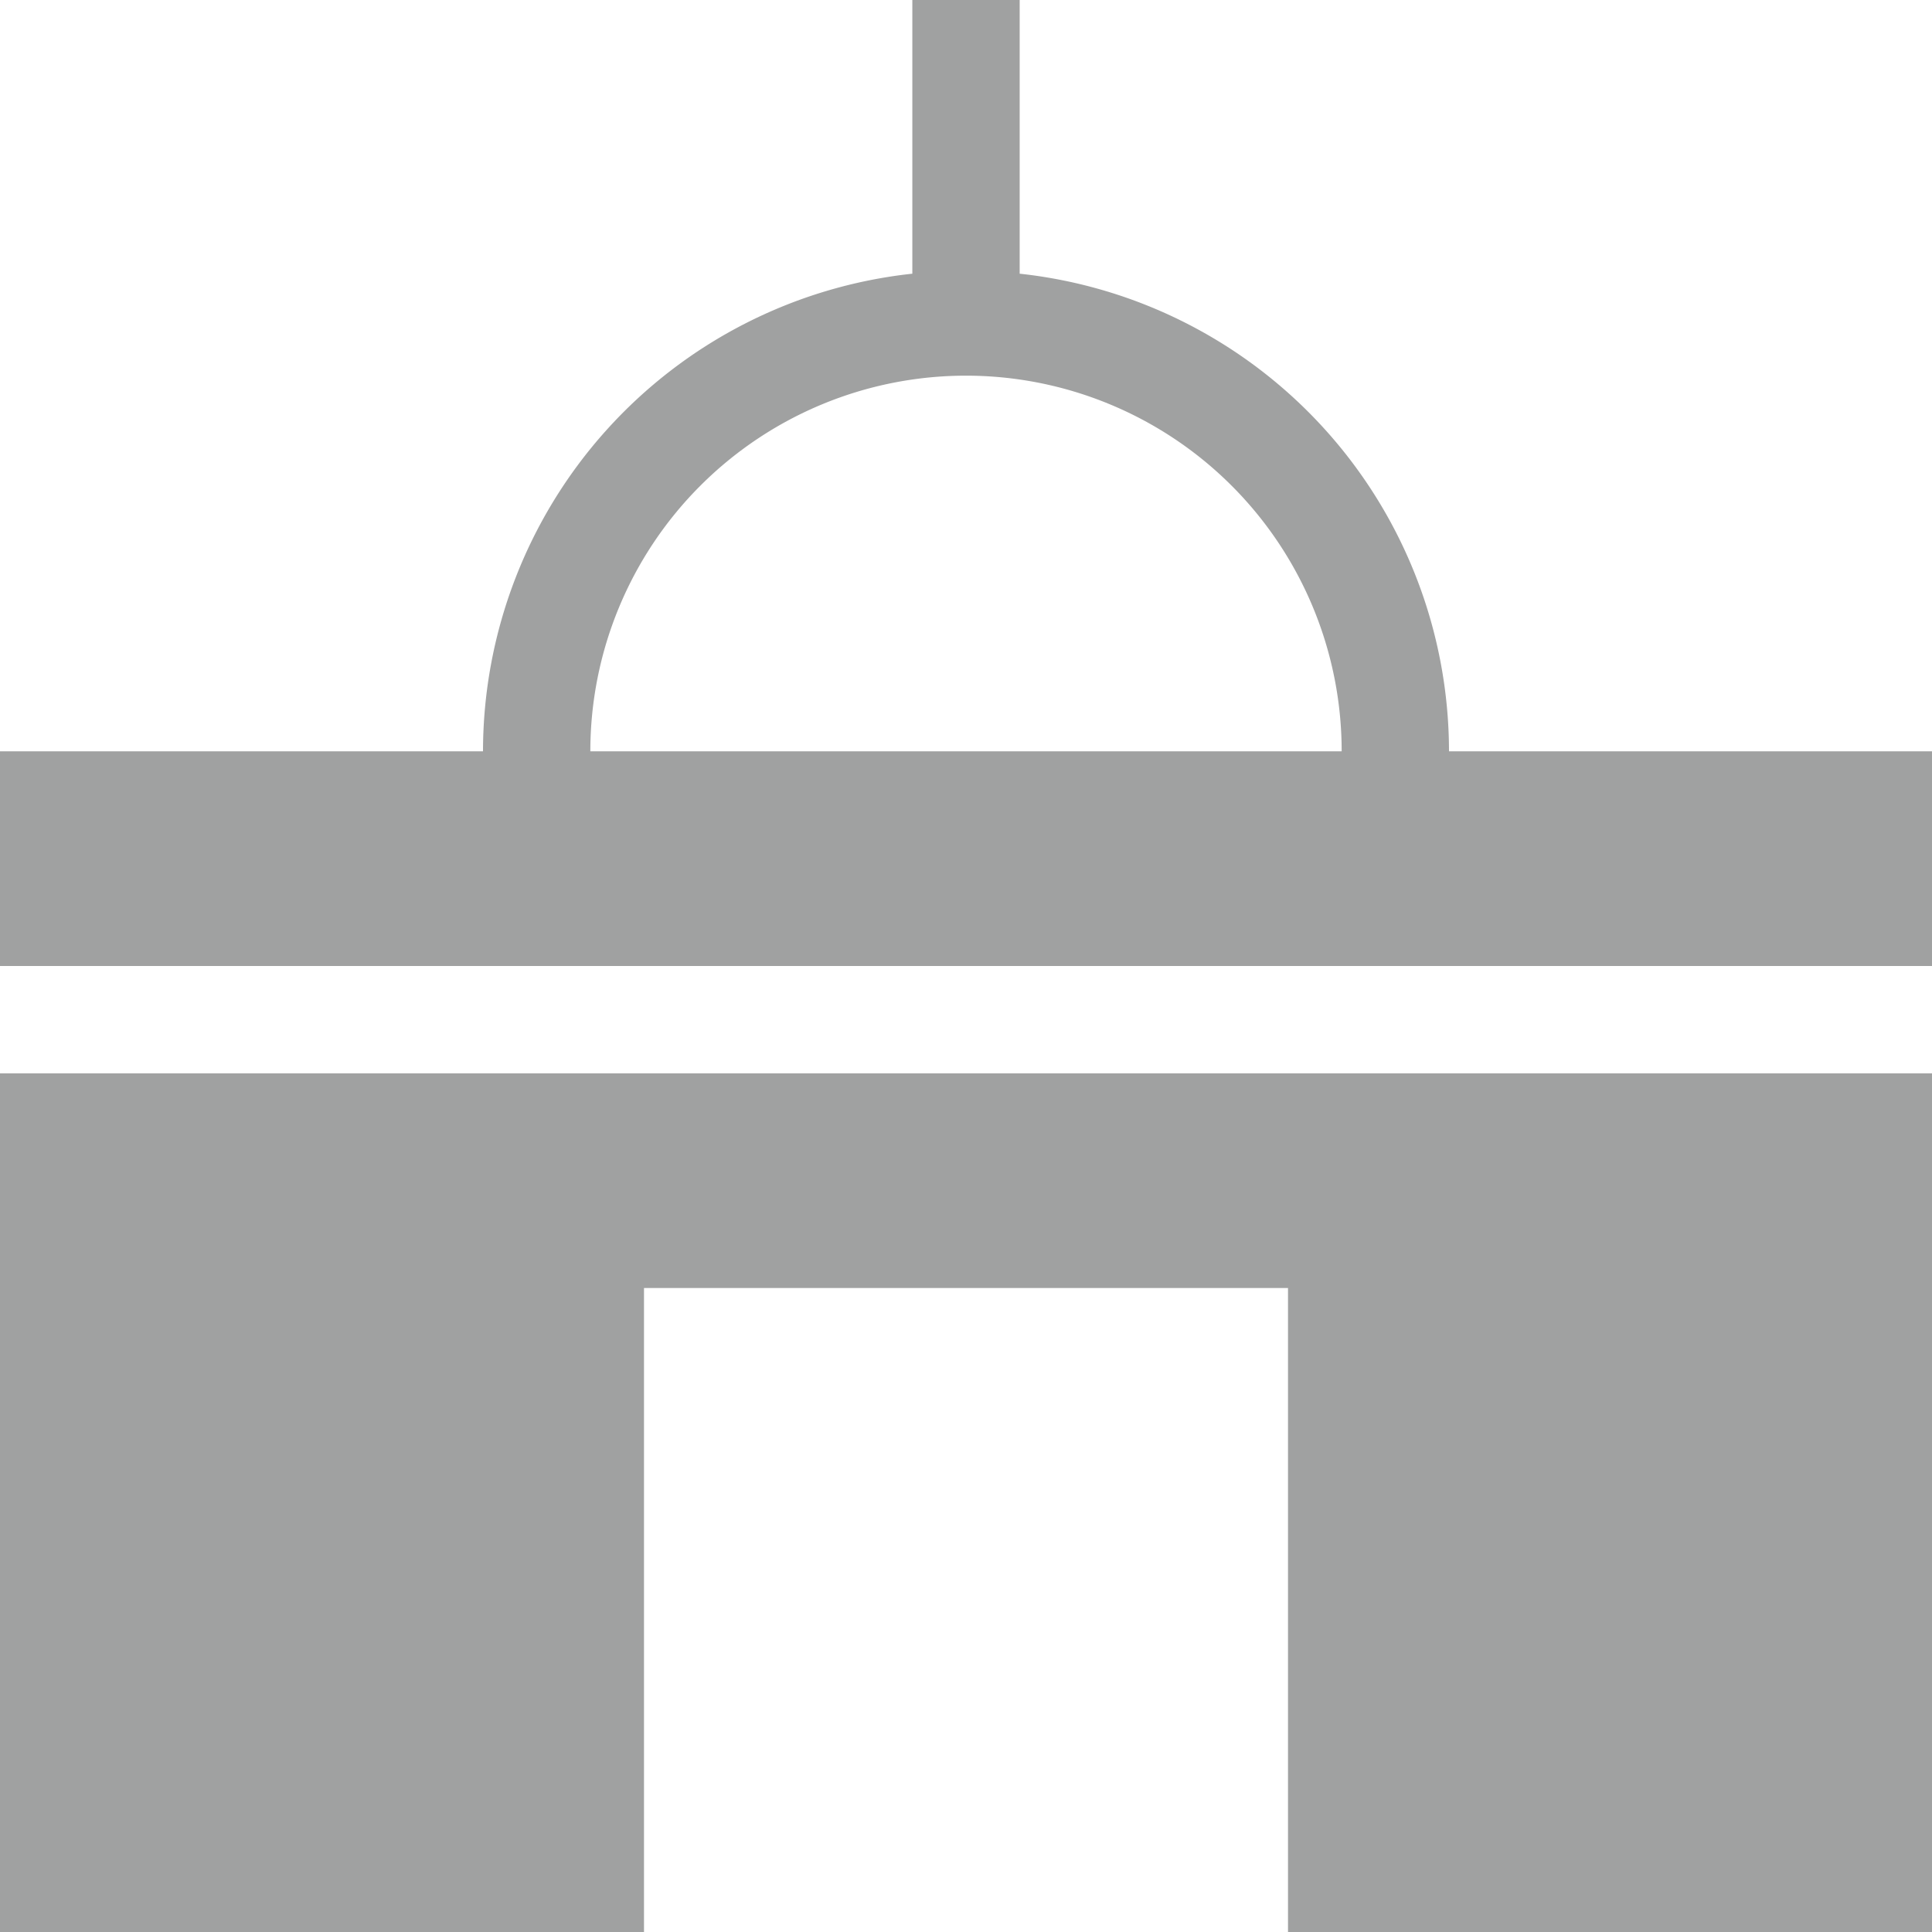
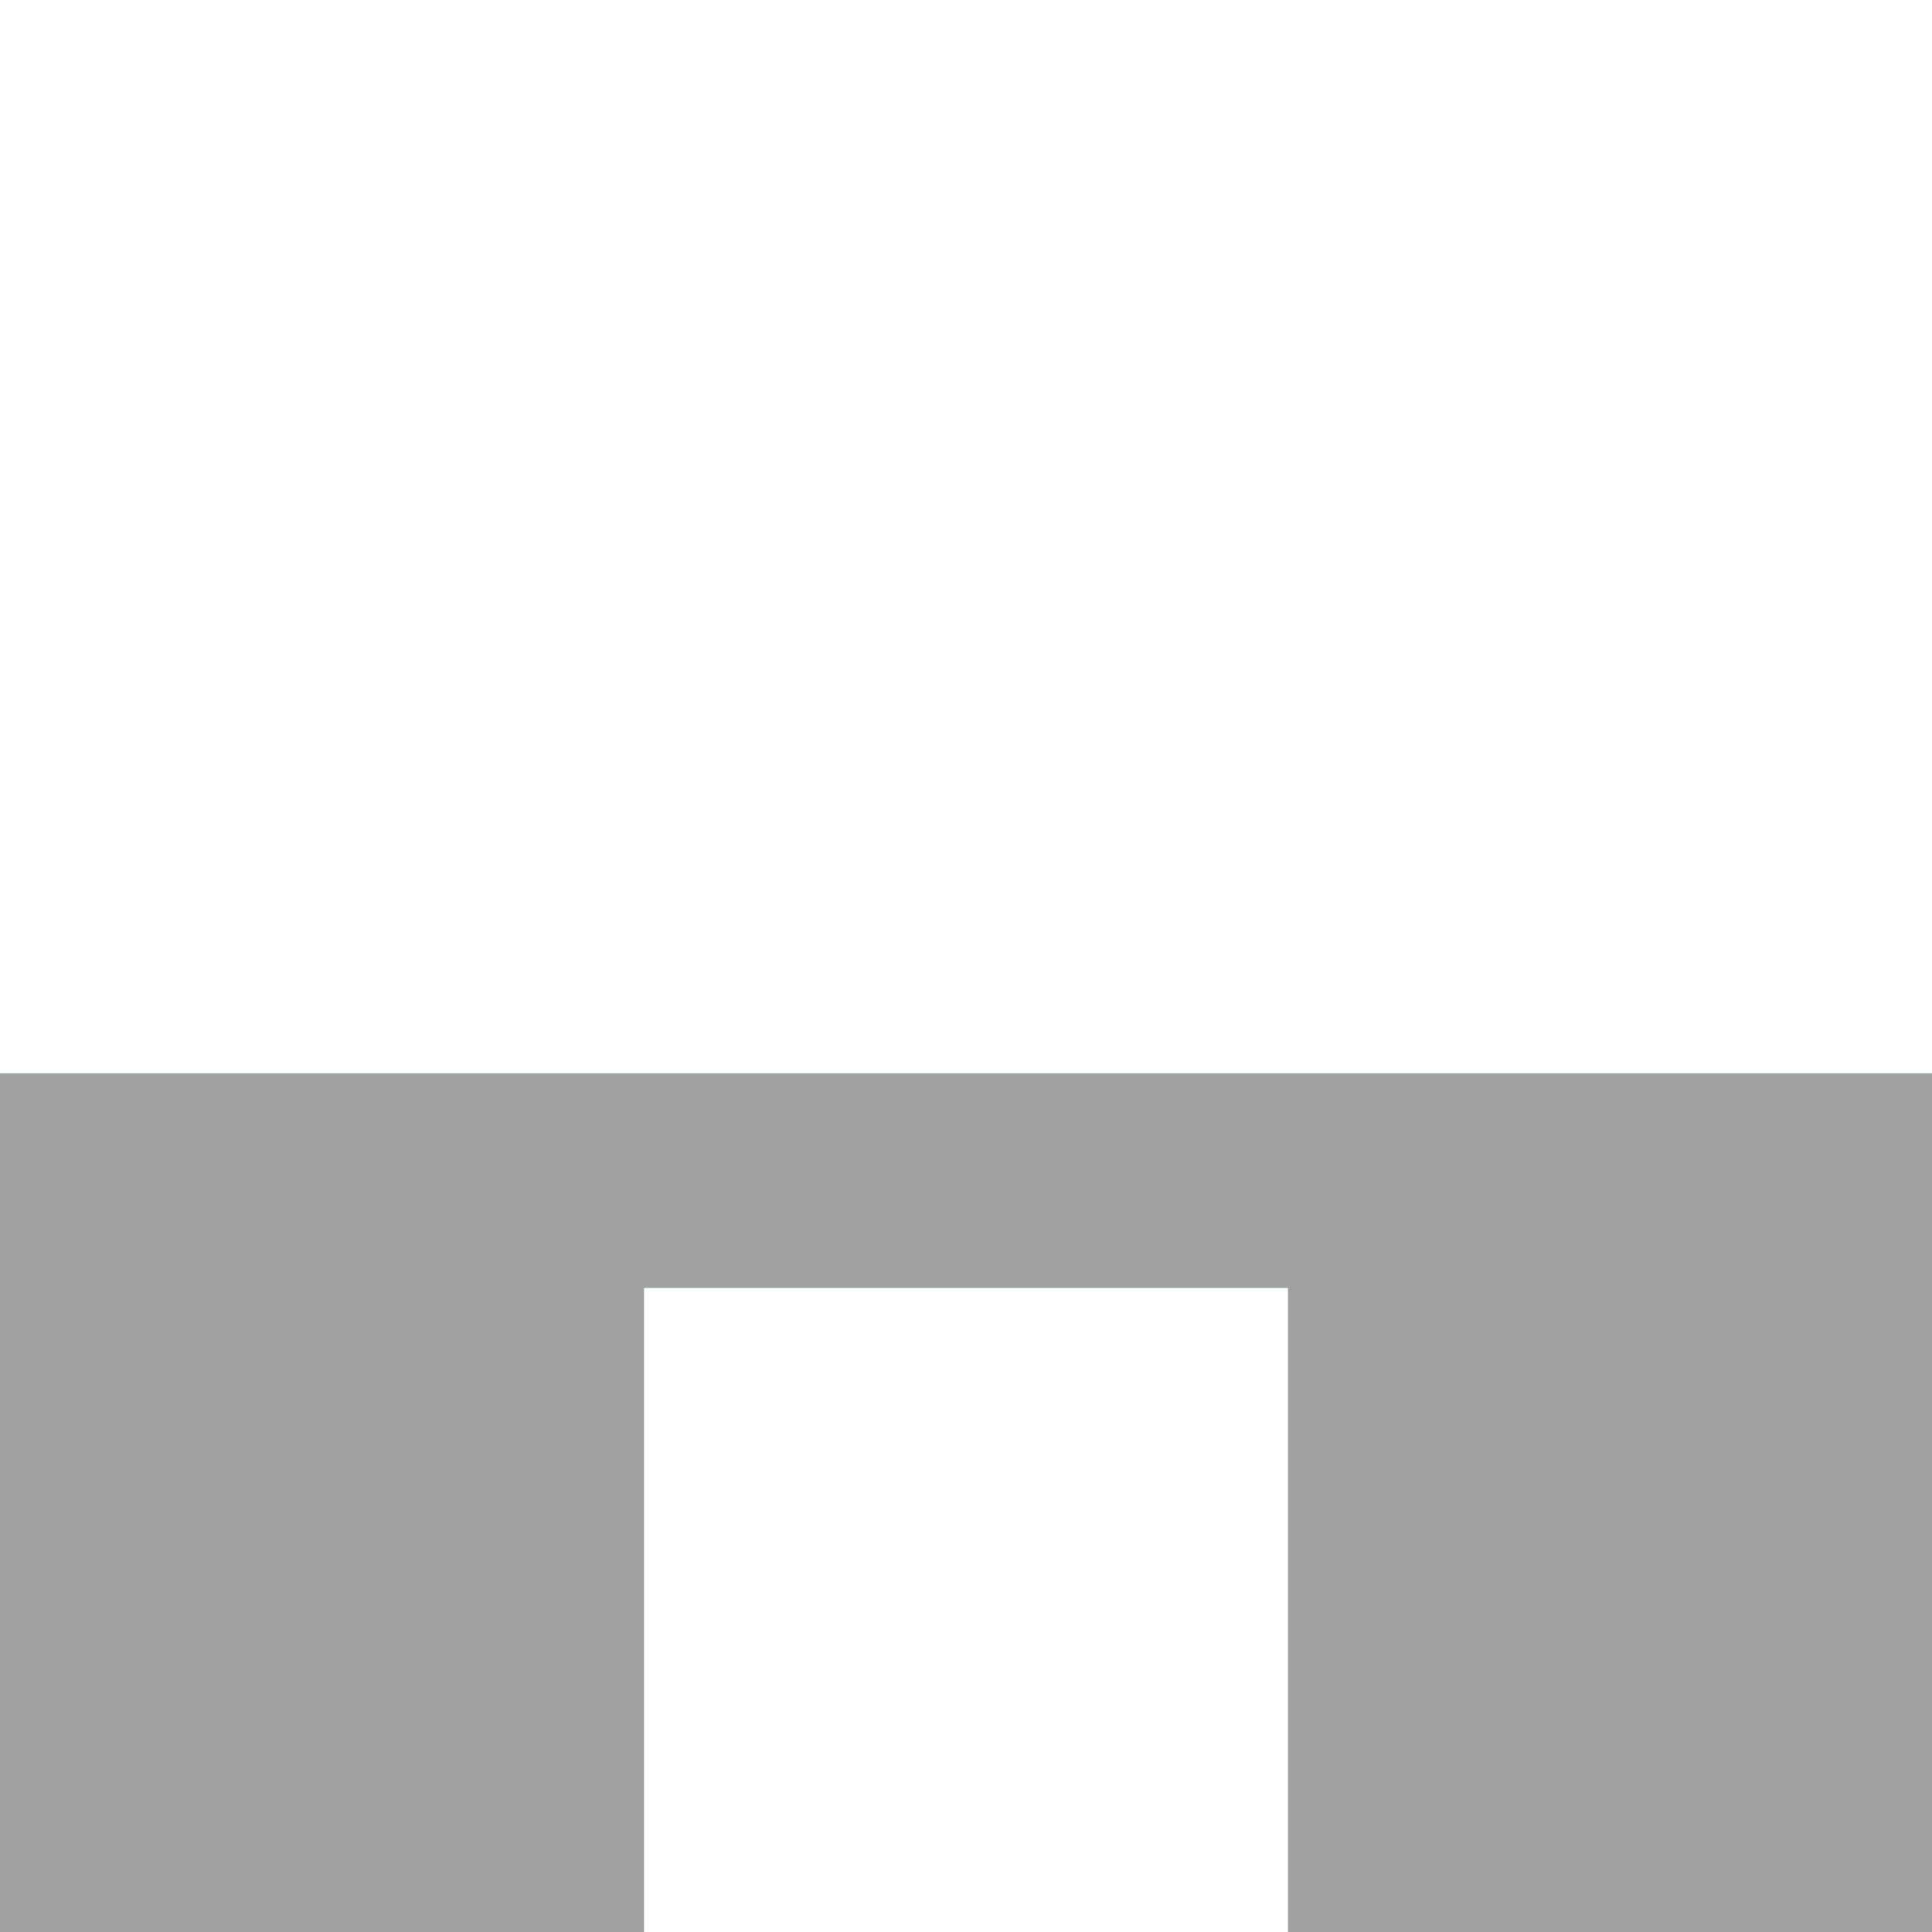
<svg xmlns="http://www.w3.org/2000/svg" viewBox="0 0 18 18">
  <defs>
    <style>.cls-1{fill:none;}.cls-2{fill:#a0a1a1;}</style>
  </defs>
  <title>icon01</title>
  <g id="レイヤー_2" data-name="レイヤー 2">
    <g id="レイヤー_2-2" data-name="レイヤー 2">
-       <rect class="cls-1" width="18" height="18" />
      <polygon class="cls-2" points="0 10 0 18 6 18 6 12 12 12 12 18 18 18 18 10 0 10" />
-       <path class="cls-2" d="M13.5,7a4.48,4.48,0,0,0-4-4.45V0h-1V2.55A4.48,4.48,0,0,0,4.5,7H0V9H18V7ZM9,3.5A3.5,3.5,0,0,1,12.5,7h-7A3.5,3.5,0,0,1,9,3.5Z" />
    </g>
  </g>
</svg>